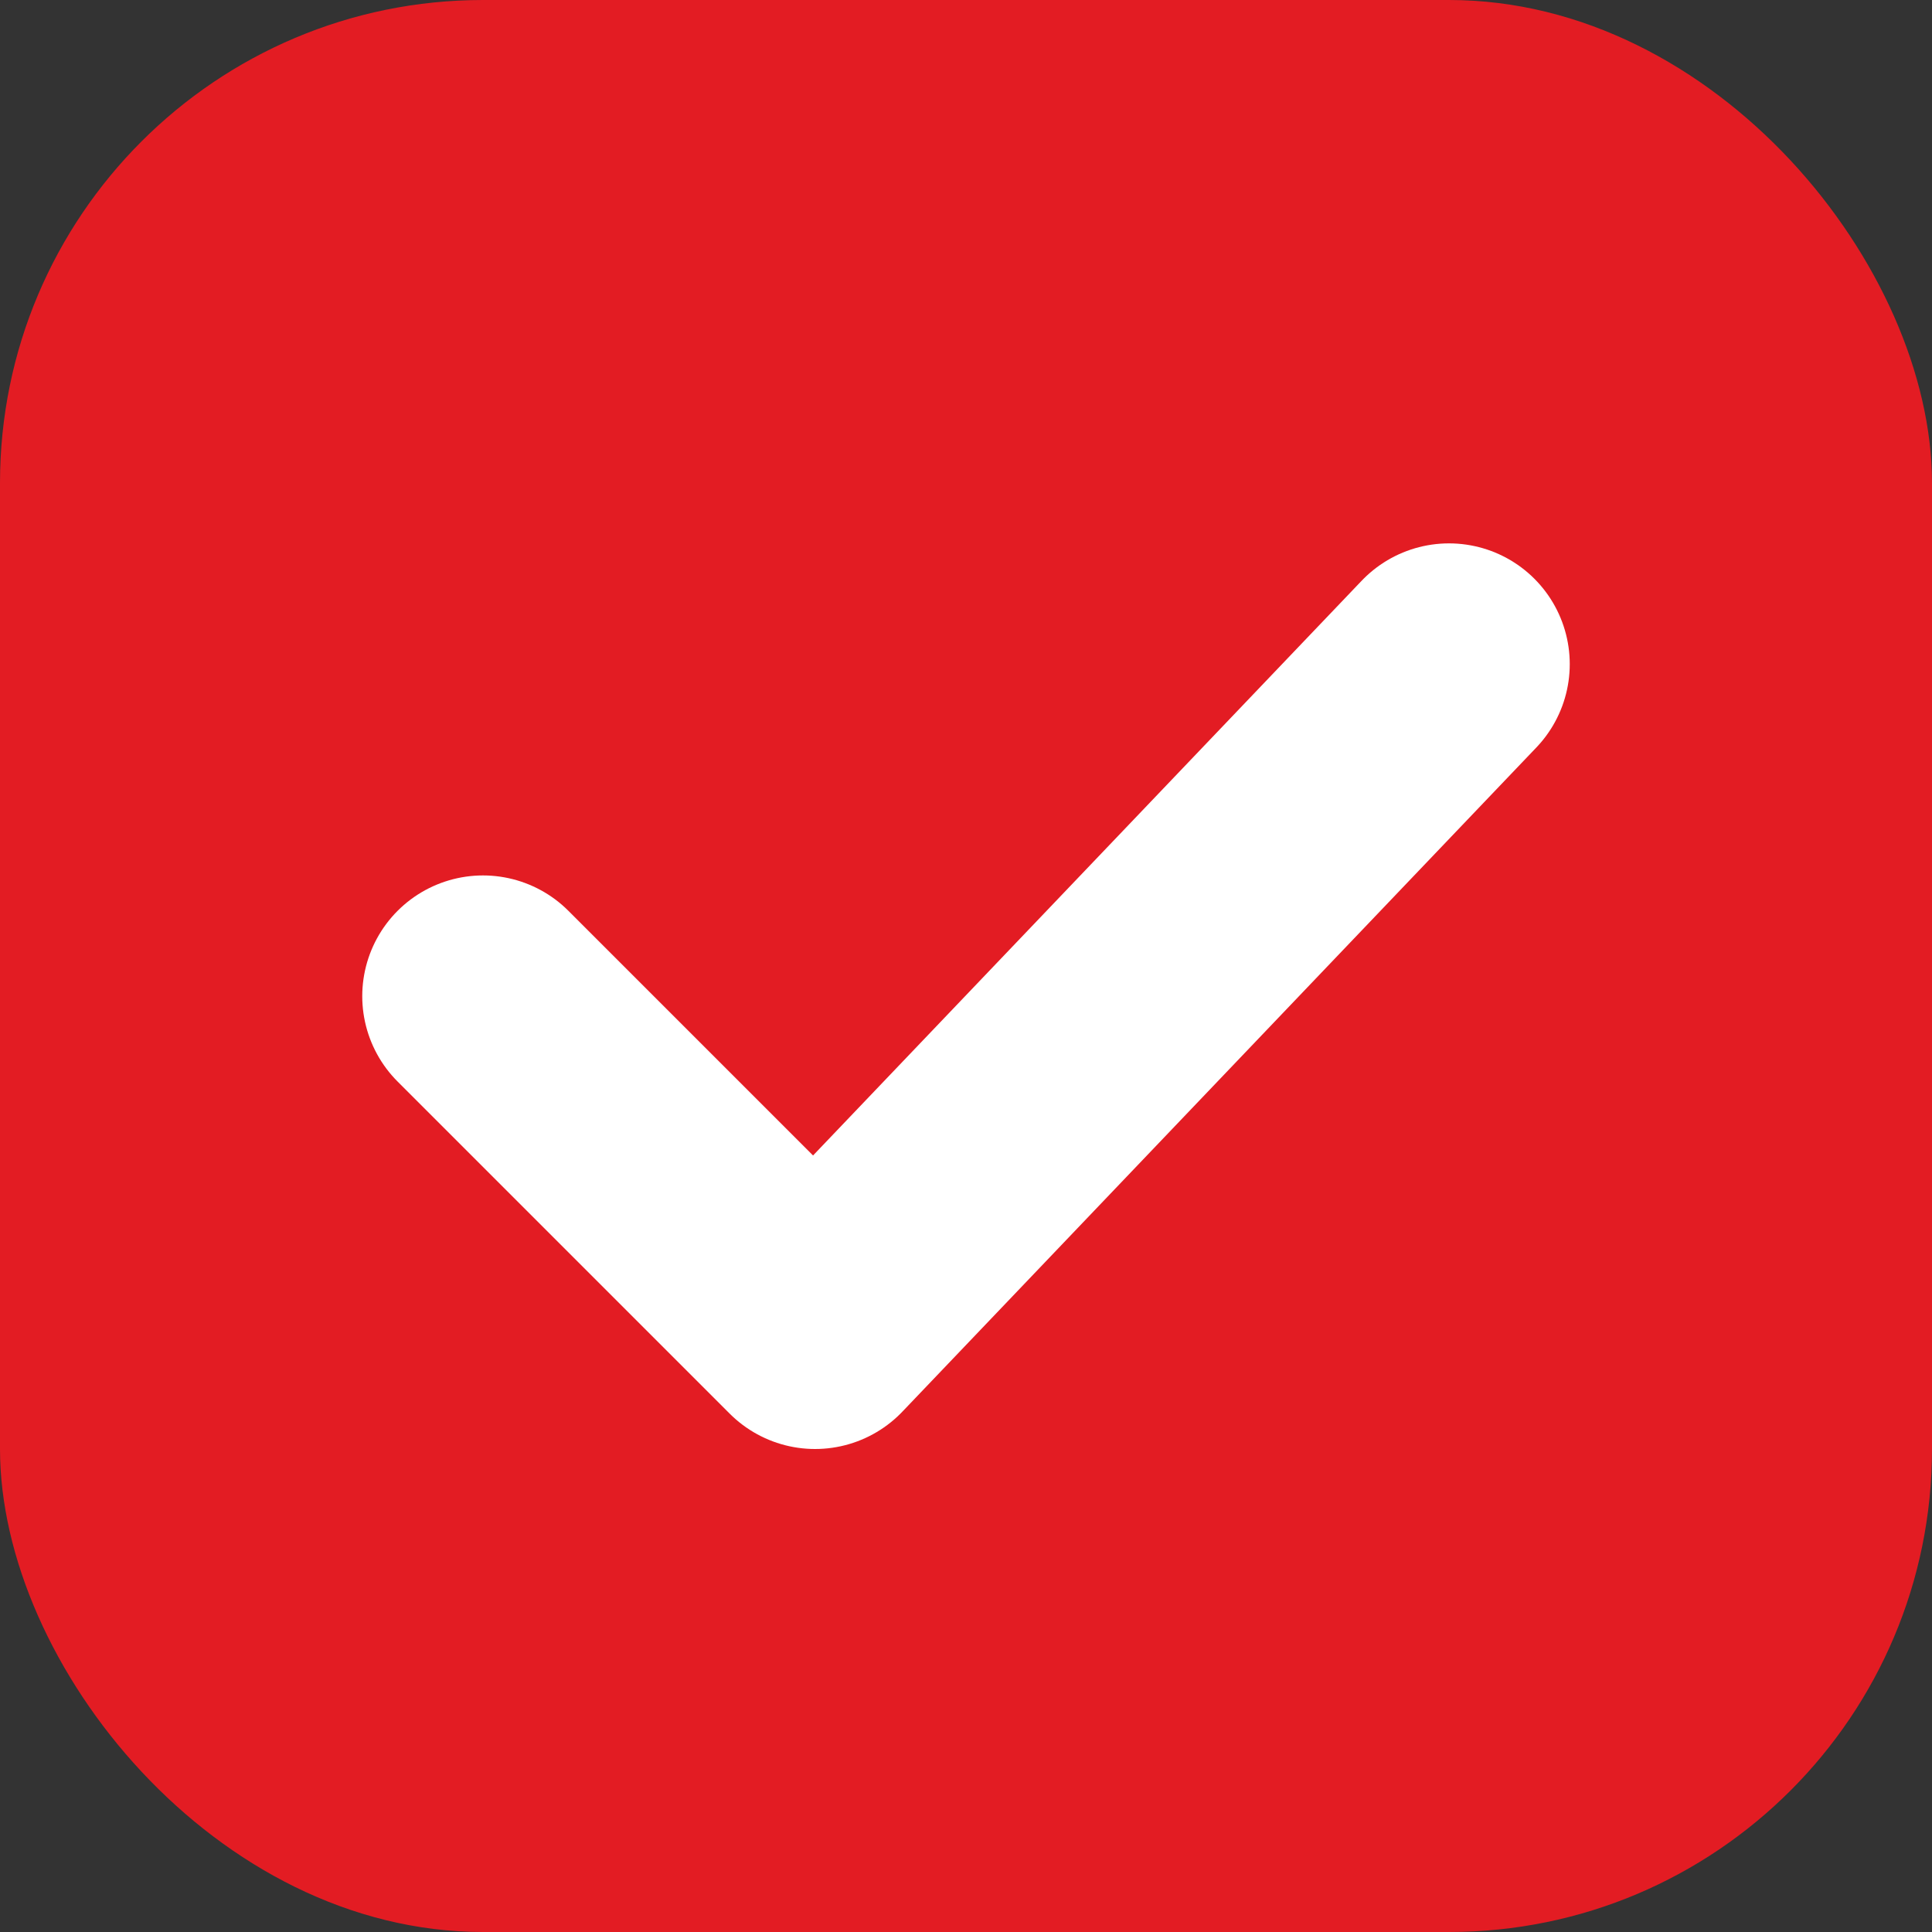
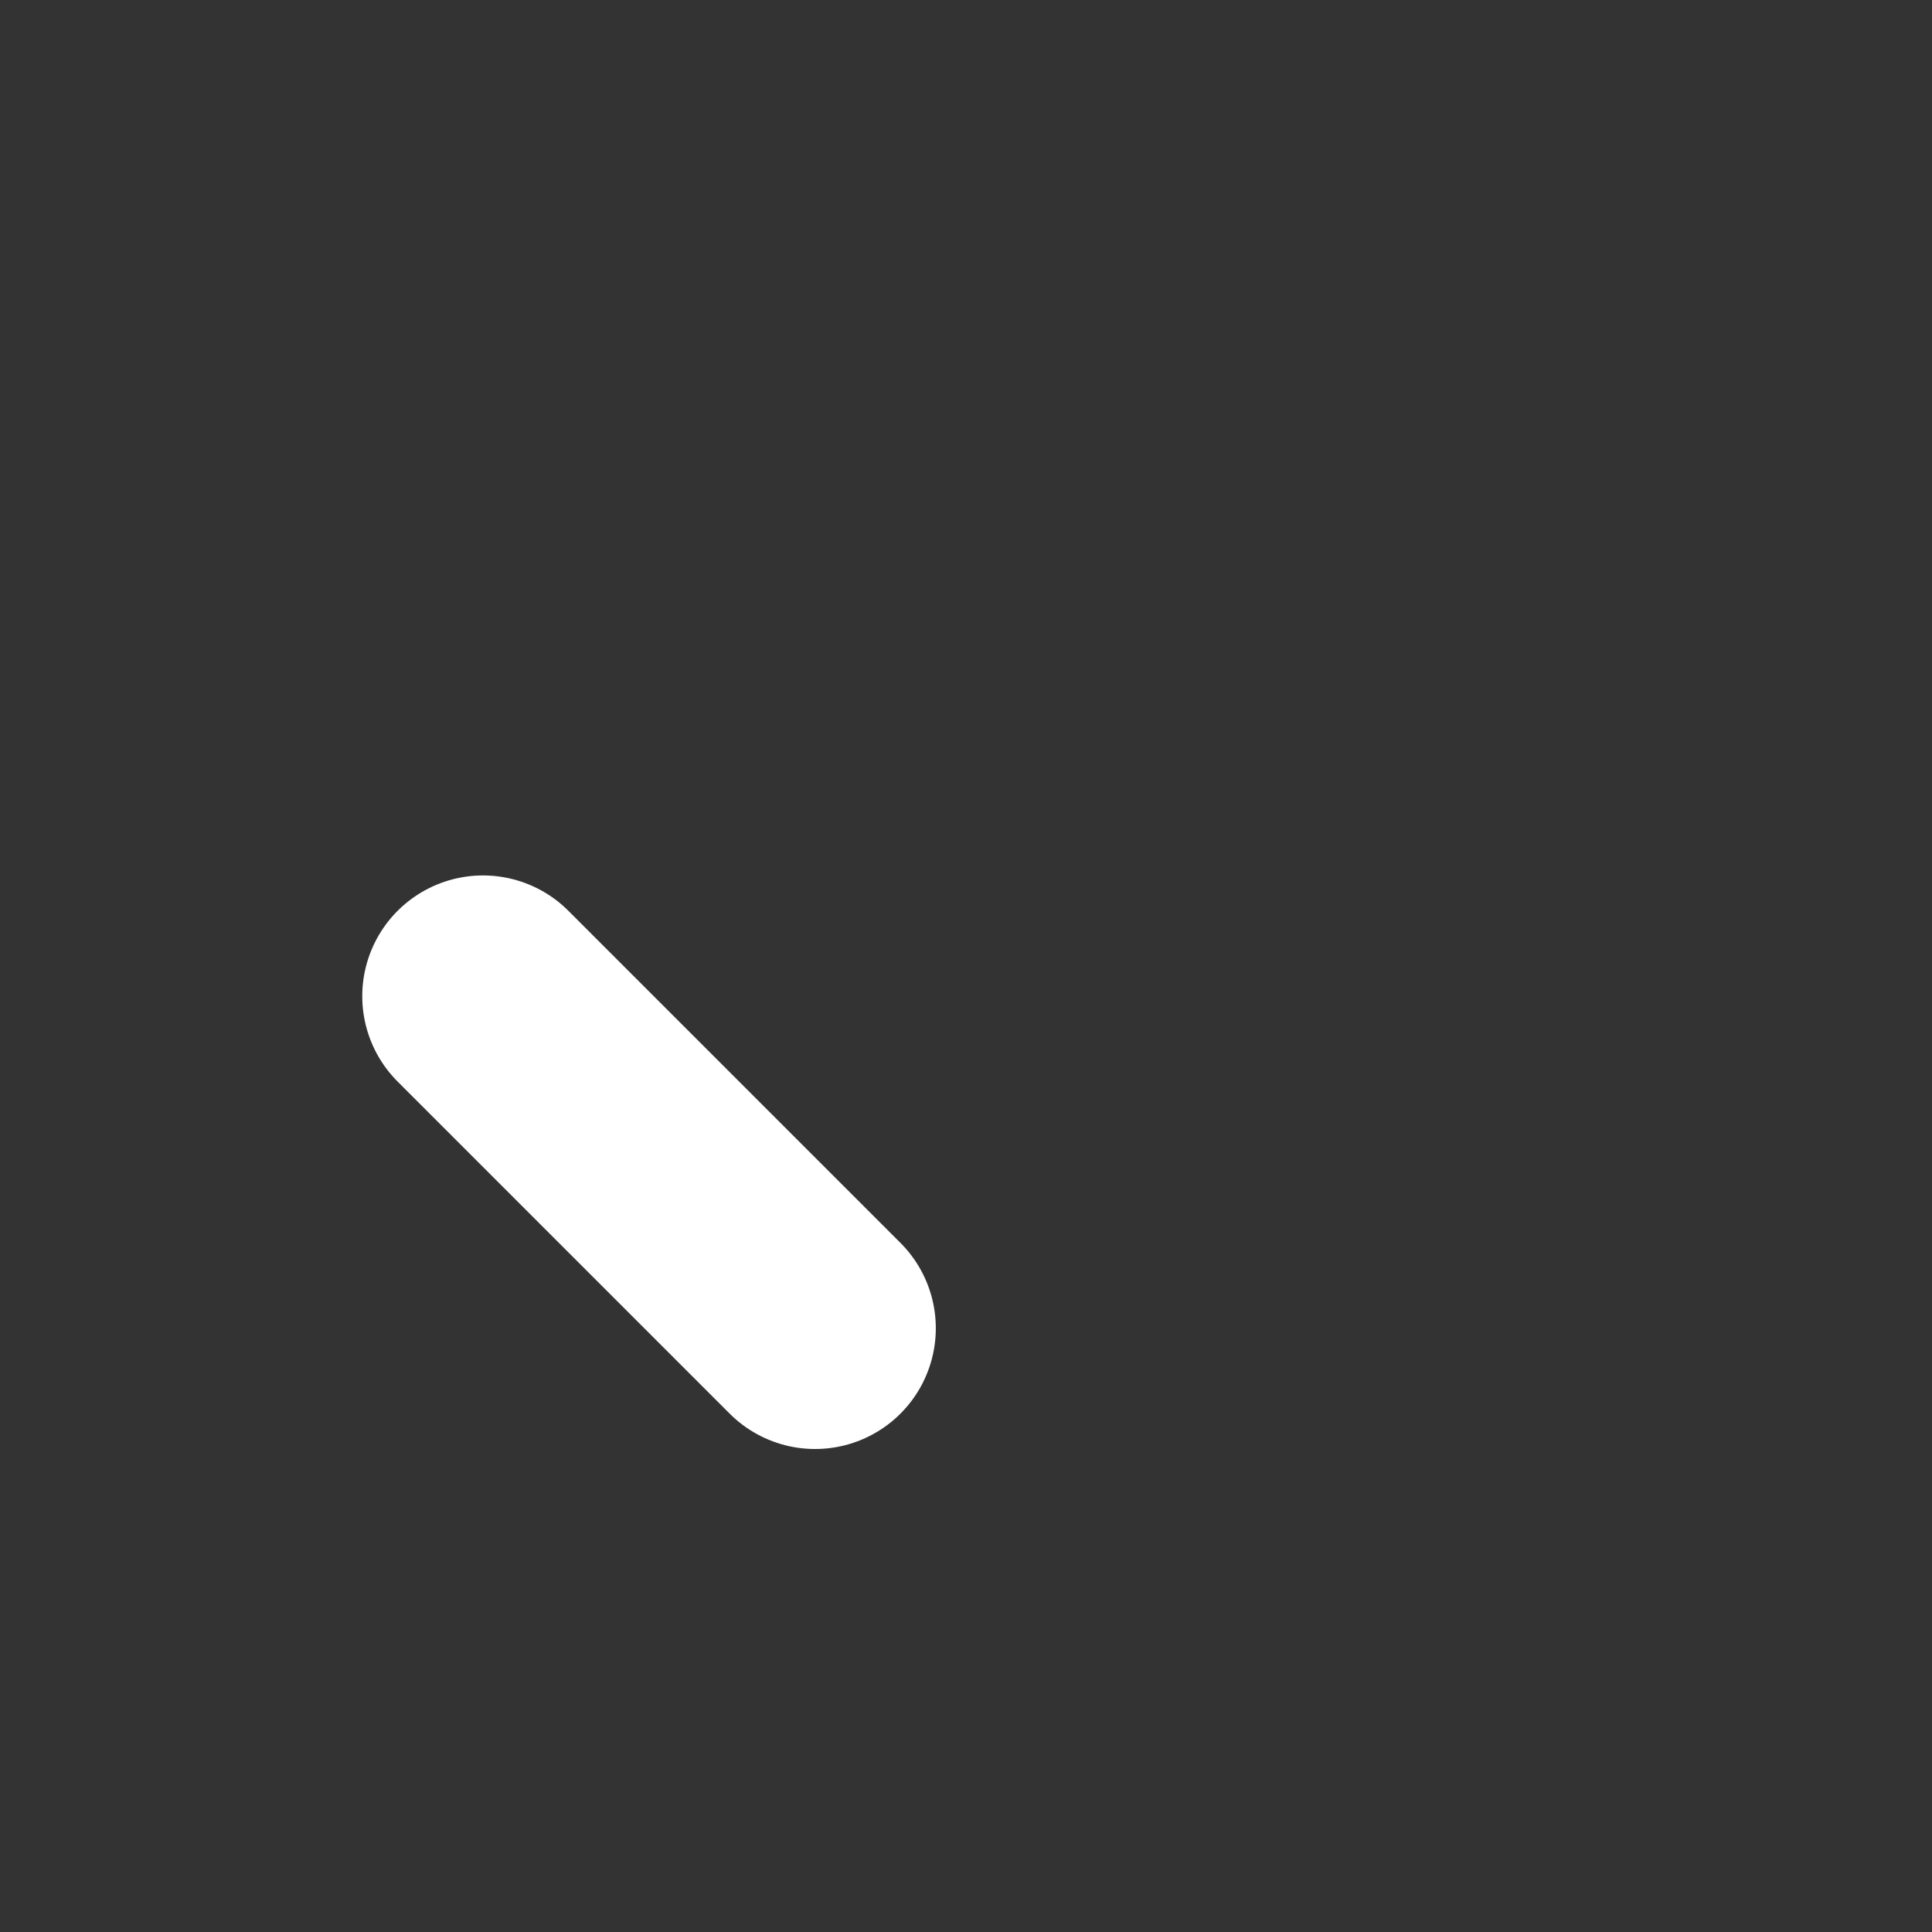
<svg xmlns="http://www.w3.org/2000/svg" width="32" height="32" viewBox="0 0 32 32" fill="none">
  <rect x="0" y="0" width="32" height="32" fill="#333333" stroke="none" />
-   <rect width="32" height="32" rx="8" fill="#E31C23" />
-   <path d="M8 16.5L13.5 22L24 11" stroke="white" stroke-width="4" stroke-linecap="round" stroke-linejoin="round" />
+   <path d="M8 16.5L13.5 22" stroke="white" stroke-width="4" stroke-linecap="round" stroke-linejoin="round" />
</svg>